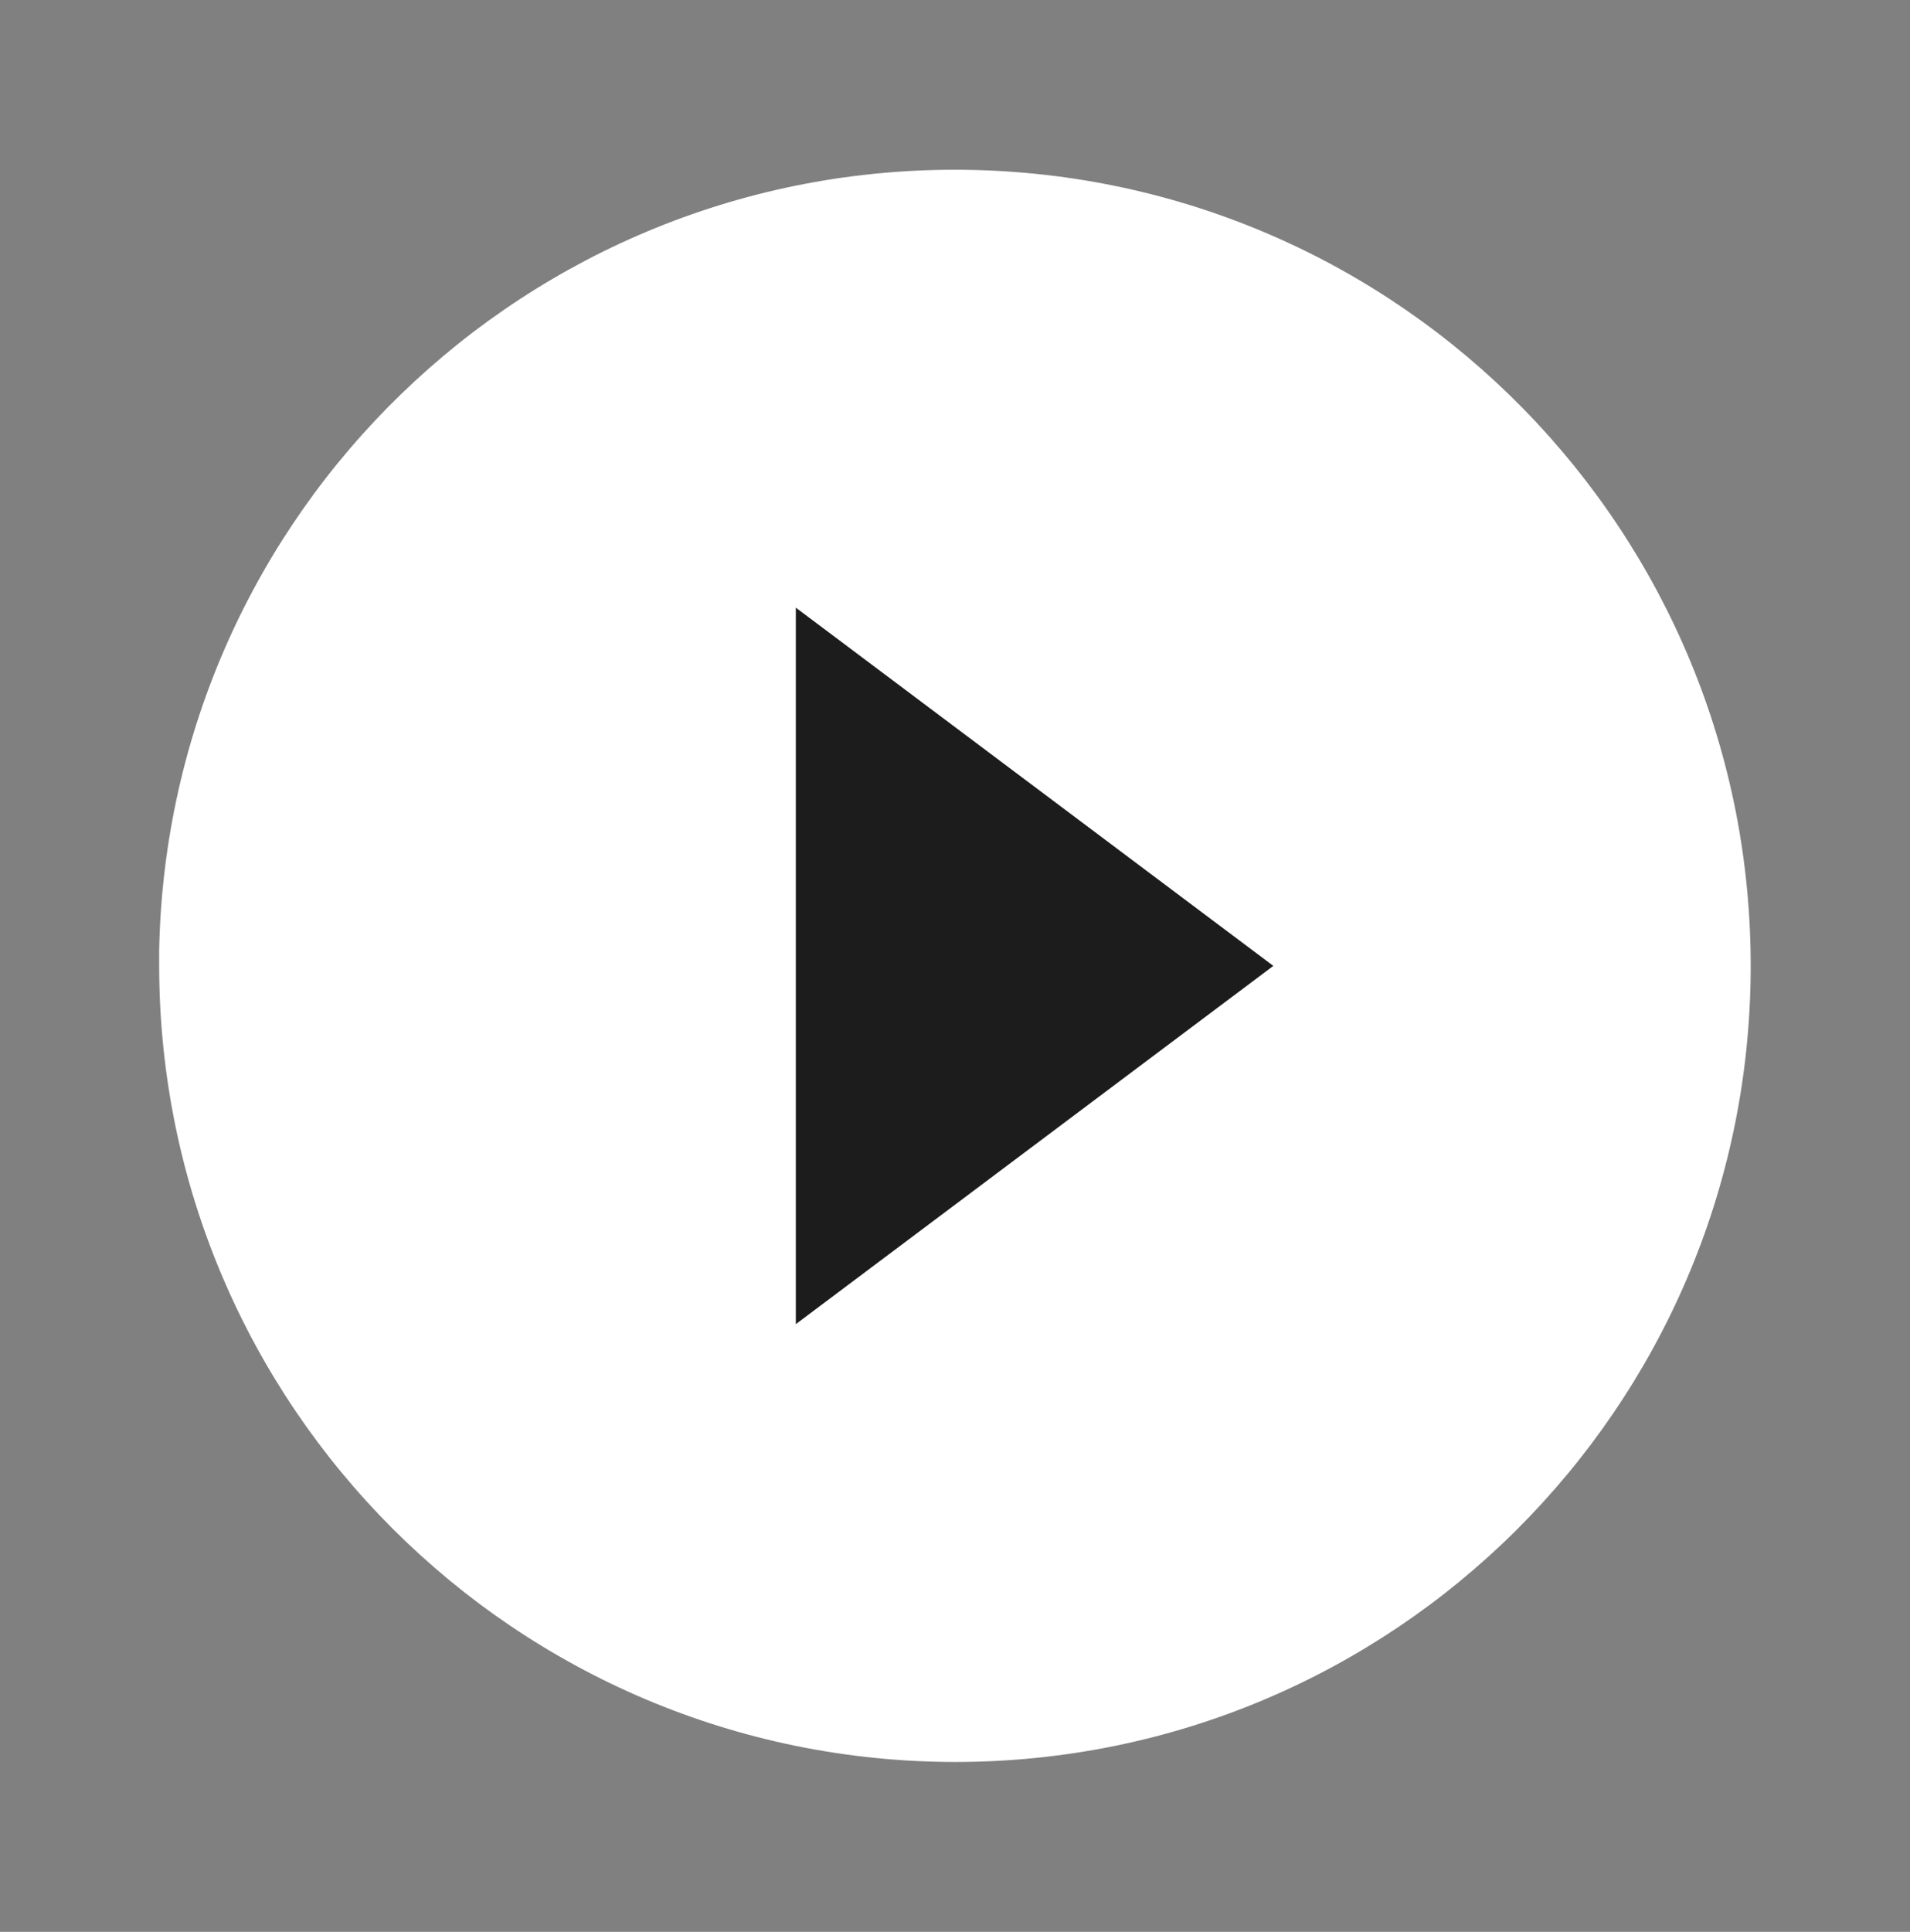
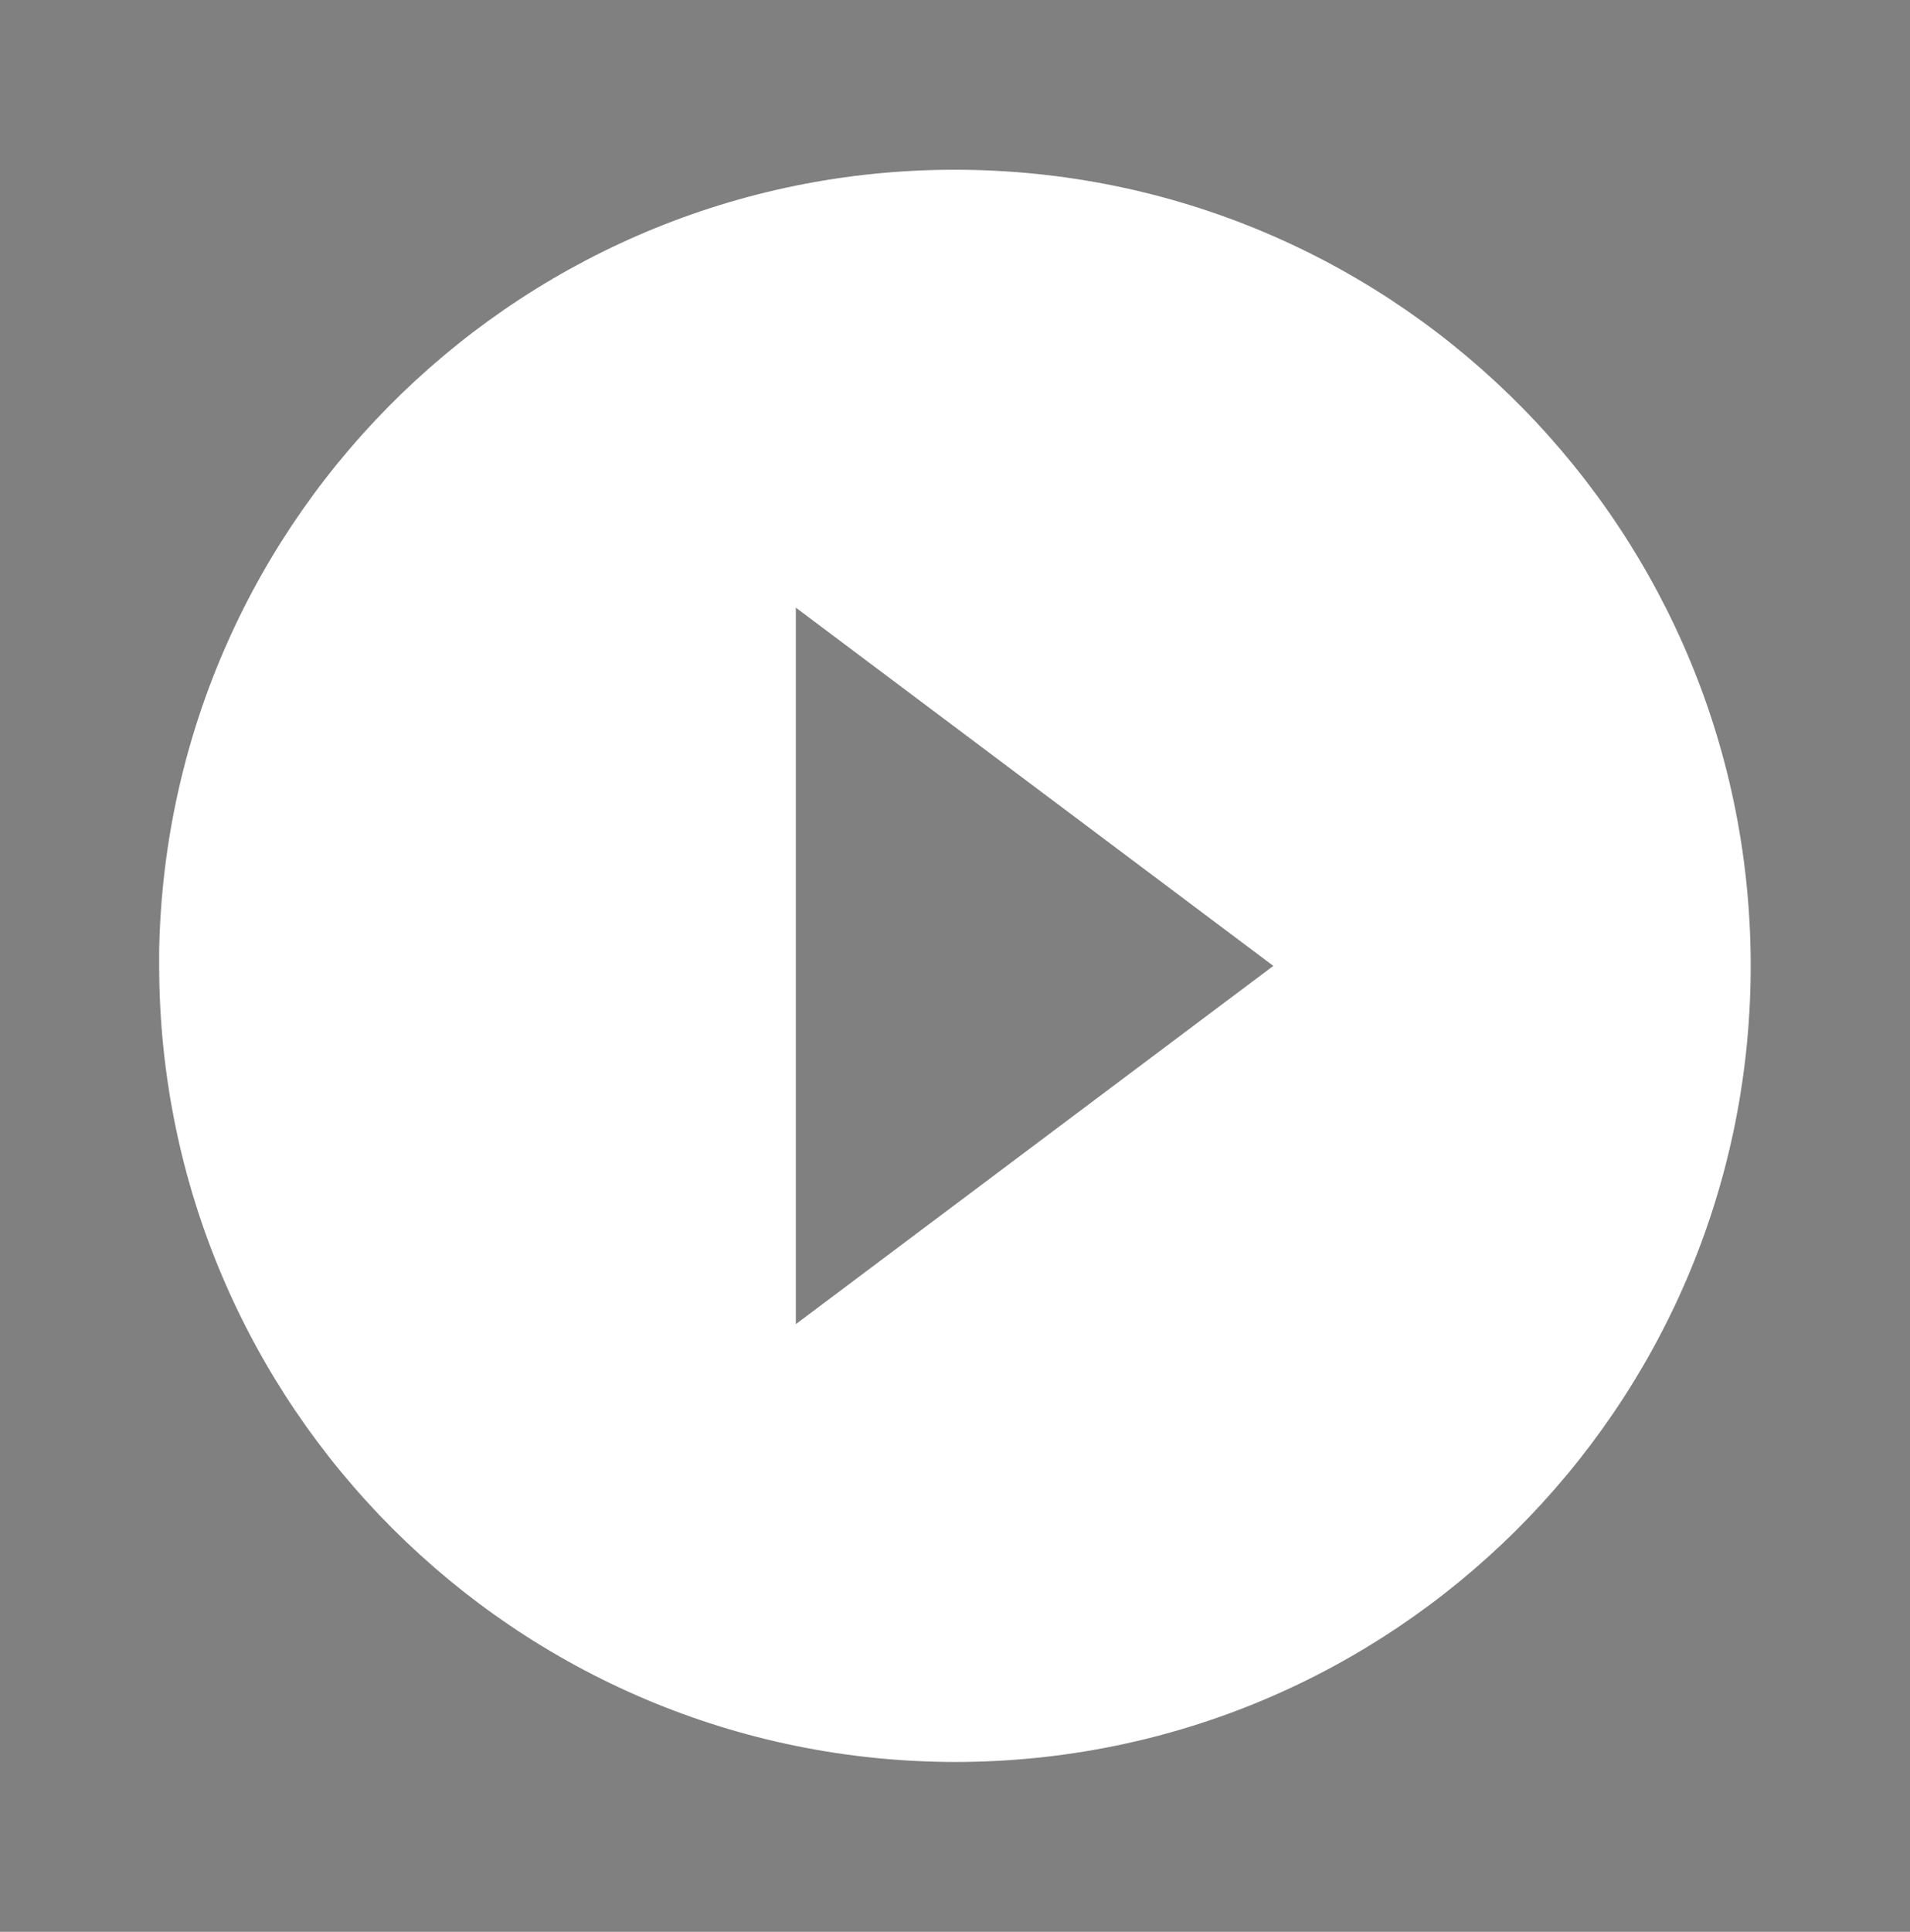
<svg xmlns="http://www.w3.org/2000/svg" width="90" height="91" viewBox="0 0 90 91" fill="none">
  <rect x="0" y="0" width="90" height="91" fill="#808080" stroke="none" />
  <g id="ci:play-circle-filled">
-     <circle id="Ellipse 231" cx="44.188" cy="45.501" r="23.919" fill="#1C1C1C" />
-     <path id="Vector" d="M45 82.999C24.3 82.977 7.522 66.199 7.5 45.499V44.749C7.912 24.143 24.881 7.729 45.487 7.999C66.101 8.277 82.627 25.133 82.493 45.743C82.358 66.357 65.614 82.999 45 82.999ZM37.5 28.624V62.374L60 45.499L37.5 28.624Z" fill="white" />
+     <path id="Vector" d="M45 82.999C24.3 82.977 7.522 66.199 7.5 45.499V44.749C7.912 24.143 24.881 7.729 45.487 7.999C66.101 8.277 82.627 25.133 82.493 45.743C82.358 66.357 65.614 82.999 45 82.999ZM37.5 28.624V62.374L60 45.499Z" fill="white" />
  </g>
</svg>